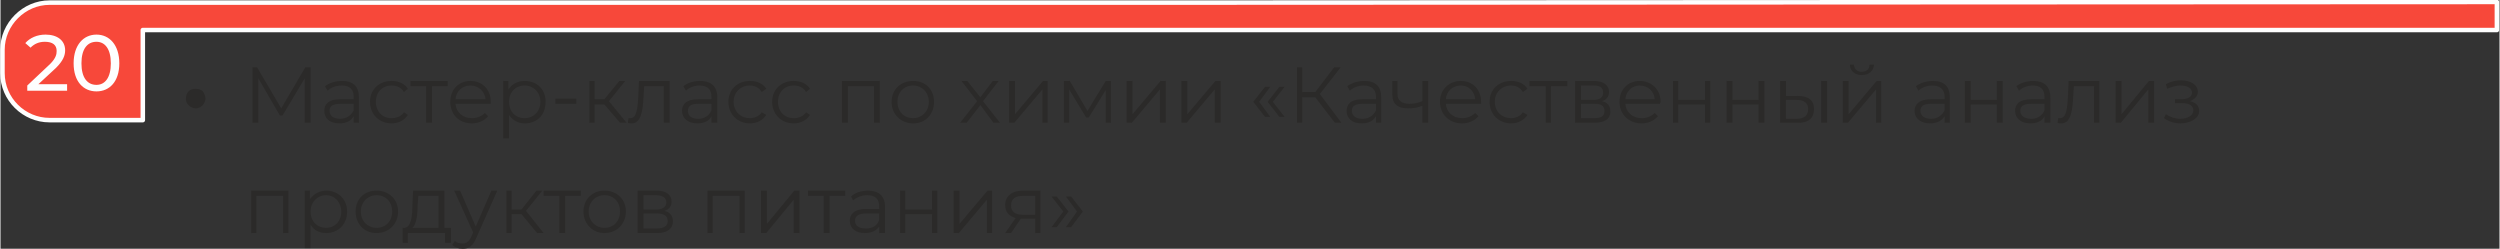
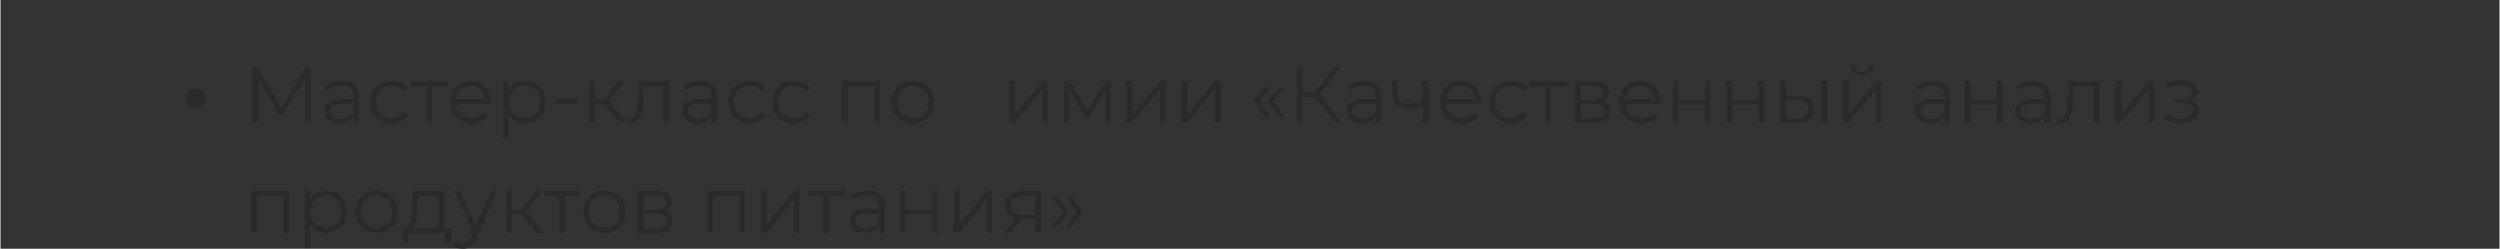
<svg xmlns="http://www.w3.org/2000/svg" xml:space="preserve" width="784px" height="78px" version="1.1" style="shape-rendering:geometricPrecision; text-rendering:geometricPrecision; image-rendering:optimizeQuality; fill-rule:evenodd; clip-rule:evenodd" viewBox="0 0 3828 381">
  <rect x="0" y="0" width="3828" height="381" fill="#333333" stroke="none" />
  <defs>
    <style type="text/css"> .str0 {stroke:#FEFEFE;stroke-width:6.918;stroke-linejoin:round} .fil0 {fill:#F7483A} .fil2 {fill:#FEFEFE;fill-rule:nonzero} .fil1 {fill:#2B2A29;fill-rule:nonzero} </style>
  </defs>
  <g id="Слой_x0020_1">
    <g id="_1914909502128">
-       <path class="fil0 str0" d="M3824 46l-2705 0 -901 0 0 138 -143 0c-39,0 -72,-32 -72,-72l0 -36c0,-39 33,-72 72,-72l143 0 1539 0 18 0 2049 -1c0,32 0,12 0,43z" />
-       <path class="fil1" d="M284 151c0,-4 1,-8 4,-11 3,-3 7,-4 11,-4 4,0 8,1 11,4 2,3 4,7 4,11 0,4 -2,7 -4,10 -3,3 -7,5 -11,5 -4,0 -8,-2 -11,-5 -3,-3 -4,-6 -4,-10zm183 -48l-37 63 -37 -63 -7 0 0 85 9 0 0 -68 33 57 4 0 34 -57 0 68 9 0 0 -85 -8 0zm56 21c-10,0 -19,3 -26,8l4 7c5,-5 13,-8 22,-8 12,0 18,6 18,17l0 4 -21 0c-18,0 -24,8 -24,18 0,11 8,19 23,19 11,0 18,-4 22,-11l0 10 8 0 0 -39c0,-17 -9,-25 -26,-25zm-3 58c-10,0 -16,-5 -16,-12 0,-7 4,-11 17,-11l20 0 0 10c-4,8 -11,13 -21,13zm79 7c11,0 20,-5 25,-13l-6 -4c-4,6 -11,9 -19,9 -14,0 -24,-10 -24,-25 0,-15 10,-25 24,-25 8,0 15,3 19,10l6 -5c-5,-8 -14,-12 -25,-12 -19,0 -33,13 -33,32 0,19 14,33 33,33zm86 -65l-57 0 0 8 24 0 0 56 9 0 0 -56 24 0 0 -8zm66 32c0,-19 -13,-32 -31,-32 -18,0 -31,13 -31,32 0,19 13,33 33,33 10,0 19,-4 25,-11l-5 -5c-5,5 -12,8 -20,8 -14,0 -24,-9 -25,-22l54 0c0,-1 0,-2 0,-3zm-31 -25c12,0 22,9 23,21l-46 0c1,-12 10,-21 23,-21zm83 -7c-10,0 -19,4 -25,13l0 -13 -8 0 0 88 9 0 0 -36c5,8 14,13 24,13 19,0 32,-13 32,-33 0,-19 -13,-32 -32,-32zm0 57c-14,0 -24,-10 -24,-25 0,-15 10,-25 24,-25 13,0 24,10 24,25 0,15 -11,25 -24,25zm47 -22l32 0 0 -8 -32 0 0 8zm99 29l10 0 -27 -33 25 -31 -9 0 -23 28 -15 0 0 -28 -8 0 0 64 8 0 0 -28 15 0 24 28zm29 -64l-1 23c-1,17 -2,34 -12,34 -1,0 -2,0 -3,0l-1 7c2,1 4,1 6,1 14,0 17,-19 18,-41l1 -16 30 0 0 56 9 0 0 -64 -47 0zm94 0c-10,0 -20,3 -26,8l4 7c5,-5 13,-8 21,-8 12,0 18,6 18,17l0 4 -20 0c-19,0 -25,8 -25,18 0,11 9,19 23,19 11,0 19,-4 22,-11l0 10 9 0 0 -39c0,-17 -10,-25 -26,-25zm-3 58c-11,0 -16,-5 -16,-12 0,-7 4,-11 16,-11l20 0 0 10c-3,8 -11,13 -20,13zm79 7c11,0 20,-5 25,-13l-7 -4c-4,6 -11,9 -18,9 -14,0 -25,-10 -25,-25 0,-15 11,-25 25,-25 7,0 14,3 18,10l7 -5c-5,-8 -14,-12 -25,-12 -19,0 -33,13 -33,32 0,19 14,33 33,33zm67 0c11,0 20,-5 25,-13l-6 -4c-4,6 -11,9 -19,9 -14,0 -24,-10 -24,-25 0,-15 10,-25 24,-25 8,0 15,3 19,10l6 -5c-5,-8 -14,-12 -25,-12 -19,0 -33,13 -33,32 0,19 14,33 33,33zm74 -65l0 64 9 0 0 -56 40 0 0 56 9 0 0 -64 -58 0zm109 65c19,0 32,-14 32,-33 0,-19 -13,-32 -32,-32 -19,0 -33,13 -33,32 0,19 14,33 33,33zm0 -8c-14,0 -24,-10 -24,-25 0,-15 10,-25 24,-25 13,0 24,10 24,25 0,15 -11,25 -24,25zm133 7l-26 -33 24 -31 -9 0 -19 25 -20 -25 -9 0 24 31 -26 33 10 0 21 -27 20 27 10 0zm14 0l8 0 43 -51 0 51 8 0 0 -64 -7 0 -43 51 0 -51 -9 0 0 64zm148 -64l-28 46 -27 -46 -9 0 0 64 8 0 0 -51 26 43 4 0 26 -42 0 50 8 0 0 -64 -8 0zm32 64l8 0 43 -51 0 51 9 0 0 -64 -8 0 -43 51 0 -51 -9 0 0 64zm84 0l8 0 43 -51 0 51 9 0 0 -64 -8 0 -43 51 0 -51 -9 0 0 64zm128 -9l8 0 -17 -23 17 -23 -8 0 -18 23 18 23zm22 0l8 0 -18 -23 18 -23 -8 0 -18 23 18 23zm85 9l10 0 -33 -44 32 -41 -10 0 -29 38 -20 0 0 -38 -8 0 0 85 8 0 0 -39 20 0 30 39zm45 -64c-10,0 -19,3 -26,8l4 7c5,-5 13,-8 21,-8 12,0 19,6 19,17l0 4 -21 0c-18,0 -24,8 -24,18 0,11 8,19 23,19 11,0 18,-4 22,-11l0 10 8 0 0 -39c0,-17 -9,-25 -26,-25zm-3 58c-10,0 -16,-5 -16,-12 0,-7 4,-11 17,-11l20 0 0 10c-4,8 -11,13 -21,13zm92 -58l0 31c-7,3 -14,4 -20,4 -11,0 -18,-5 -18,-14l0 -21 -8 0 0 21c0,15 9,21 24,21 8,0 15,-1 22,-4l0 26 9 0 0 -64 -9 0zm90 32c0,-19 -13,-32 -31,-32 -18,0 -32,13 -32,32 0,19 14,33 34,33 10,0 19,-4 25,-11l-5 -5c-5,5 -12,8 -20,8 -14,0 -24,-9 -25,-22l54 0c0,-1 0,-2 0,-3zm-31 -25c12,0 21,9 22,21l-45 0c1,-12 10,-21 23,-21zm77 58c11,0 20,-5 25,-13l-7 -4c-4,6 -11,9 -18,9 -14,0 -25,-10 -25,-25 0,-15 11,-25 25,-25 7,0 14,3 18,10l7 -5c-5,-8 -14,-12 -25,-12 -19,0 -33,13 -33,32 0,19 14,33 33,33zm86 -65l-58 0 0 8 25 0 0 56 8 0 0 -56 25 0 0 -8zm53 31c7,-2 11,-7 11,-14 0,-11 -9,-17 -24,-17l-28 0 0 64 29 0c17,0 25,-6 25,-17 0,-9 -4,-14 -13,-16zm-32 -24l19 0c10,0 15,3 15,11 0,7 -5,11 -15,11l-19 0 0 -22zm20 50l-20 0 0 -22 21 0c11,0 15,4 15,11 0,8 -5,11 -16,11zm102 -25c0,-19 -14,-32 -32,-32 -18,0 -31,13 -31,32 0,19 14,33 34,33 10,0 19,-4 25,-11l-5 -5c-5,5 -12,8 -20,8 -14,0 -24,-9 -25,-22l53 0c0,-1 1,-2 1,-3zm-32 -25c13,0 22,9 23,21l-45 0c1,-12 10,-21 22,-21zm51 57l8 0 0 -28 41 0 0 28 8 0 0 -64 -8 0 0 29 -41 0 0 -29 -8 0 0 64zm82 0l9 0 0 -28 40 0 0 28 9 0 0 -64 -9 0 0 29 -40 0 0 -29 -9 0 0 64zm109 -41l-18 0 0 -23 -9 0 0 64 26 0c17,1 26,-7 26,-21 0,-13 -8,-20 -25,-20zm36 41l9 0 0 -64 -9 0 0 64zm-38 -6l-16 0 0 -29 16 0c12,0 18,5 18,14 0,10 -6,15 -18,15zm100 -67c11,0 18,-6 19,-16l-7 0c0,7 -5,11 -12,11 -7,0 -11,-4 -12,-11l-6 0c0,10 8,16 18,16zm-29 73l8 0 43 -51 0 51 8 0 0 -64 -7 0 -43 51 0 -51 -9 0 0 64zm138 -64c-10,0 -19,3 -26,8l4 7c5,-5 13,-8 21,-8 12,0 19,6 19,17l0 4 -21 0c-18,0 -25,8 -25,18 0,11 9,19 24,19 10,0 18,-4 22,-11l0 10 8 0 0 -39c0,-17 -9,-25 -26,-25zm-3 58c-10,0 -16,-5 -16,-12 0,-7 4,-11 16,-11l21 0 0 10c-4,8 -11,13 -21,13zm52 6l9 0 0 -28 40 0 0 28 9 0 0 -64 -9 0 0 29 -40 0 0 -29 -9 0 0 64zm105 -64c-10,0 -20,3 -26,8l4 7c5,-5 13,-8 21,-8 12,0 18,6 18,17l0 4 -20 0c-19,0 -25,8 -25,18 0,11 9,19 23,19 11,0 19,-4 22,-11l0 10 9 0 0 -39c0,-17 -10,-25 -26,-25zm-3 58c-11,0 -17,-5 -17,-12 0,-7 4,-11 17,-11l20 0 0 10c-3,8 -11,13 -20,13zm57 -58l-1 23c-1,17 -2,34 -12,34 -1,0 -2,0 -3,0l-1 7c2,1 4,1 6,1 14,0 17,-19 18,-41l1 -16 31 0 0 56 8 0 0 -64 -47 0zm72 64l8 0 42 -51 0 51 9 0 0 -64 -8 0 -42 51 0 -51 -9 0 0 64zm114 -33c7,-3 12,-8 12,-14 0,-11 -11,-18 -26,-18 -7,0 -16,2 -23,6l2 7c7,-3 14,-5 20,-5 11,0 18,4 18,11 0,6 -6,10 -16,10l-10 0 0 6 11 0c11,0 17,4 17,11 0,8 -9,13 -20,13 -8,0 -16,-3 -22,-7l-3 6c7,5 16,8 25,8 16,0 29,-8 29,-19 0,-8 -5,-13 -14,-15zm-2970 137l0 65 8 0 0 -57 41 0 0 57 8 0 0 -65 -57 0zm115 0c-10,0 -19,5 -25,13l0 -13 -8 0 0 88 9 0 0 -36c5,9 14,13 24,13 18,0 32,-13 32,-33 0,-19 -14,-32 -32,-32zm0 57c-14,0 -24,-10 -24,-25 0,-14 10,-25 24,-25 13,0 23,11 23,25 0,15 -10,25 -23,25zm77 8c19,0 33,-14 33,-33 0,-19 -14,-32 -33,-32 -19,0 -32,13 -32,32 0,19 13,33 32,33zm0 -8c-13,0 -24,-10 -24,-25 0,-15 11,-25 24,-25 14,0 24,10 24,25 0,15 -10,25 -24,25zm104 0l0 -57 -48 0 -1 22c0,17 -2,34 -12,35l-3 0 0 23 8 0 0 -15 57 0 0 15 9 0 0 -23 -10 0zm-41 -35l1 -14 31 0 0 49 -40 0c6,-5 8,-20 8,-35zm113 -22l-24 55 -24 -55 -9 0 29 64 -3 7c-4,8 -8,10 -13,10 -5,0 -9,-1 -12,-4l-4 6c4,4 10,6 16,6 9,0 16,-4 21,-17l32 -72 -9 0zm70 65l10 0 -27 -34 25 -31 -9 0 -23 29 -15 0 0 -29 -8 0 0 65 8 0 0 -29 15 0 24 29zm67 -65l-57 0 0 8 24 0 0 57 9 0 0 -57 24 0 0 -8zm36 65c19,0 33,-14 33,-33 0,-19 -14,-32 -33,-32 -18,0 -32,13 -32,32 0,19 14,33 32,33zm0 -8c-13,0 -24,-10 -24,-25 0,-15 11,-25 24,-25 14,0 24,10 24,25 0,15 -10,25 -24,25zm92 -26c7,-2 11,-7 11,-14 0,-11 -9,-17 -23,-17l-29 0 0 65 30 0c16,0 24,-7 24,-18 0,-8 -4,-14 -13,-16zm-32 -24l19 0c10,0 16,4 16,11 0,7 -6,11 -16,11l-19 0 0 -22zm20 51l-20 0 0 -23 21 0c11,0 16,4 16,12 0,7 -6,11 -17,11zm78 -58l0 65 8 0 0 -57 41 0 0 57 8 0 0 -65 -57 0zm82 65l8 0 42 -51 0 51 9 0 0 -65 -8 0 -42 51 0 -51 -9 0 0 65zm129 -65l-57 0 0 8 24 0 0 57 9 0 0 -57 24 0 0 -8zm35 0c-10,0 -20,3 -26,9l3 6c6,-5 13,-8 22,-8 12,0 18,6 18,17l0 4 -20 0c-19,0 -25,9 -25,18 0,12 9,19 23,19 11,0 18,-4 22,-10l0 10 9 0 0 -40c0,-17 -10,-25 -26,-25zm-3 58c-11,0 -17,-4 -17,-12 0,-6 4,-11 17,-11l20 0 0 10c-3,9 -11,13 -20,13zm52 7l8 0 0 -29 41 0 0 29 8 0 0 -65 -8 0 0 29 -41 0 0 -29 -8 0 0 65zm82 0l8 0 43 -51 0 51 8 0 0 -65 -7 0 -43 51 0 -51 -9 0 0 65zm106 -65c-16,0 -27,8 -27,22 0,11 6,17 16,20l-16 23 9 0 15 -22 2 0 20 0 0 22 8 0 0 -65 -27 0zm-18 23c0,-11 7,-15 19,-15l18 0 0 29 -19 0c-12,0 -18,-5 -18,-14zm70 33l18 -24 -18 -23 -8 0 18 23 -18 24 8 0zm22 0l18 -24 -18 -23 -8 0 17 23 -17 24 8 0z" />
-       <path class="fil2" d="M58 129l27 -25c11,-11 14,-19 14,-27 0,-15 -12,-24 -30,-24 -13,0 -24,5 -31,13l8 7c6,-6 13,-9 22,-9 12,0 18,5 18,14 0,5 -1,11 -10,20l-35 33 0 8 61 0 0 -10 -44 0zm89 11c20,0 35,-15 35,-43 0,-28 -15,-44 -35,-44 -20,0 -35,16 -35,44 0,28 15,43 35,43zm0 -10c-14,0 -23,-11 -23,-33 0,-22 9,-33 23,-33 13,0 22,11 22,33 0,22 -9,33 -22,33z" />
+       <path class="fil1" d="M284 151c0,-4 1,-8 4,-11 3,-3 7,-4 11,-4 4,0 8,1 11,4 2,3 4,7 4,11 0,4 -2,7 -4,10 -3,3 -7,5 -11,5 -4,0 -8,-2 -11,-5 -3,-3 -4,-6 -4,-10zm183 -48l-37 63 -37 -63 -7 0 0 85 9 0 0 -68 33 57 4 0 34 -57 0 68 9 0 0 -85 -8 0zm56 21c-10,0 -19,3 -26,8l4 7c5,-5 13,-8 22,-8 12,0 18,6 18,17l0 4 -21 0c-18,0 -24,8 -24,18 0,11 8,19 23,19 11,0 18,-4 22,-11l0 10 8 0 0 -39c0,-17 -9,-25 -26,-25zm-3 58c-10,0 -16,-5 -16,-12 0,-7 4,-11 17,-11l20 0 0 10c-4,8 -11,13 -21,13zm79 7c11,0 20,-5 25,-13l-6 -4c-4,6 -11,9 -19,9 -14,0 -24,-10 -24,-25 0,-15 10,-25 24,-25 8,0 15,3 19,10l6 -5c-5,-8 -14,-12 -25,-12 -19,0 -33,13 -33,32 0,19 14,33 33,33zm86 -65l-57 0 0 8 24 0 0 56 9 0 0 -56 24 0 0 -8zm66 32c0,-19 -13,-32 -31,-32 -18,0 -31,13 -31,32 0,19 13,33 33,33 10,0 19,-4 25,-11l-5 -5c-5,5 -12,8 -20,8 -14,0 -24,-9 -25,-22l54 0c0,-1 0,-2 0,-3zm-31 -25c12,0 22,9 23,21l-46 0c1,-12 10,-21 23,-21zm83 -7c-10,0 -19,4 -25,13l0 -13 -8 0 0 88 9 0 0 -36c5,8 14,13 24,13 19,0 32,-13 32,-33 0,-19 -13,-32 -32,-32zm0 57c-14,0 -24,-10 -24,-25 0,-15 10,-25 24,-25 13,0 24,10 24,25 0,15 -11,25 -24,25zm47 -22l32 0 0 -8 -32 0 0 8zm99 29l10 0 -27 -33 25 -31 -9 0 -23 28 -15 0 0 -28 -8 0 0 64 8 0 0 -28 15 0 24 28zm29 -64l-1 23c-1,17 -2,34 -12,34 -1,0 -2,0 -3,0l-1 7c2,1 4,1 6,1 14,0 17,-19 18,-41l1 -16 30 0 0 56 9 0 0 -64 -47 0zm94 0c-10,0 -20,3 -26,8l4 7c5,-5 13,-8 21,-8 12,0 18,6 18,17l0 4 -20 0c-19,0 -25,8 -25,18 0,11 9,19 23,19 11,0 19,-4 22,-11l0 10 9 0 0 -39c0,-17 -10,-25 -26,-25zm-3 58c-11,0 -16,-5 -16,-12 0,-7 4,-11 16,-11l20 0 0 10c-3,8 -11,13 -20,13zm79 7c11,0 20,-5 25,-13l-7 -4c-4,6 -11,9 -18,9 -14,0 -25,-10 -25,-25 0,-15 11,-25 25,-25 7,0 14,3 18,10l7 -5c-5,-8 -14,-12 -25,-12 -19,0 -33,13 -33,32 0,19 14,33 33,33zm67 0c11,0 20,-5 25,-13l-6 -4c-4,6 -11,9 -19,9 -14,0 -24,-10 -24,-25 0,-15 10,-25 24,-25 8,0 15,3 19,10l6 -5c-5,-8 -14,-12 -25,-12 -19,0 -33,13 -33,32 0,19 14,33 33,33zm74 -65l0 64 9 0 0 -56 40 0 0 56 9 0 0 -64 -58 0zm109 65c19,0 32,-14 32,-33 0,-19 -13,-32 -32,-32 -19,0 -33,13 -33,32 0,19 14,33 33,33zm0 -8c-14,0 -24,-10 -24,-25 0,-15 10,-25 24,-25 13,0 24,10 24,25 0,15 -11,25 -24,25zm133 7zm14 0l8 0 43 -51 0 51 8 0 0 -64 -7 0 -43 51 0 -51 -9 0 0 64zm148 -64l-28 46 -27 -46 -9 0 0 64 8 0 0 -51 26 43 4 0 26 -42 0 50 8 0 0 -64 -8 0zm32 64l8 0 43 -51 0 51 9 0 0 -64 -8 0 -43 51 0 -51 -9 0 0 64zm84 0l8 0 43 -51 0 51 9 0 0 -64 -8 0 -43 51 0 -51 -9 0 0 64zm128 -9l8 0 -17 -23 17 -23 -8 0 -18 23 18 23zm22 0l8 0 -18 -23 18 -23 -8 0 -18 23 18 23zm85 9l10 0 -33 -44 32 -41 -10 0 -29 38 -20 0 0 -38 -8 0 0 85 8 0 0 -39 20 0 30 39zm45 -64c-10,0 -19,3 -26,8l4 7c5,-5 13,-8 21,-8 12,0 19,6 19,17l0 4 -21 0c-18,0 -24,8 -24,18 0,11 8,19 23,19 11,0 18,-4 22,-11l0 10 8 0 0 -39c0,-17 -9,-25 -26,-25zm-3 58c-10,0 -16,-5 -16,-12 0,-7 4,-11 17,-11l20 0 0 10c-4,8 -11,13 -21,13zm92 -58l0 31c-7,3 -14,4 -20,4 -11,0 -18,-5 -18,-14l0 -21 -8 0 0 21c0,15 9,21 24,21 8,0 15,-1 22,-4l0 26 9 0 0 -64 -9 0zm90 32c0,-19 -13,-32 -31,-32 -18,0 -32,13 -32,32 0,19 14,33 34,33 10,0 19,-4 25,-11l-5 -5c-5,5 -12,8 -20,8 -14,0 -24,-9 -25,-22l54 0c0,-1 0,-2 0,-3zm-31 -25c12,0 21,9 22,21l-45 0c1,-12 10,-21 23,-21zm77 58c11,0 20,-5 25,-13l-7 -4c-4,6 -11,9 -18,9 -14,0 -25,-10 -25,-25 0,-15 11,-25 25,-25 7,0 14,3 18,10l7 -5c-5,-8 -14,-12 -25,-12 -19,0 -33,13 -33,32 0,19 14,33 33,33zm86 -65l-58 0 0 8 25 0 0 56 8 0 0 -56 25 0 0 -8zm53 31c7,-2 11,-7 11,-14 0,-11 -9,-17 -24,-17l-28 0 0 64 29 0c17,0 25,-6 25,-17 0,-9 -4,-14 -13,-16zm-32 -24l19 0c10,0 15,3 15,11 0,7 -5,11 -15,11l-19 0 0 -22zm20 50l-20 0 0 -22 21 0c11,0 15,4 15,11 0,8 -5,11 -16,11zm102 -25c0,-19 -14,-32 -32,-32 -18,0 -31,13 -31,32 0,19 14,33 34,33 10,0 19,-4 25,-11l-5 -5c-5,5 -12,8 -20,8 -14,0 -24,-9 -25,-22l53 0c0,-1 1,-2 1,-3zm-32 -25c13,0 22,9 23,21l-45 0c1,-12 10,-21 22,-21zm51 57l8 0 0 -28 41 0 0 28 8 0 0 -64 -8 0 0 29 -41 0 0 -29 -8 0 0 64zm82 0l9 0 0 -28 40 0 0 28 9 0 0 -64 -9 0 0 29 -40 0 0 -29 -9 0 0 64zm109 -41l-18 0 0 -23 -9 0 0 64 26 0c17,1 26,-7 26,-21 0,-13 -8,-20 -25,-20zm36 41l9 0 0 -64 -9 0 0 64zm-38 -6l-16 0 0 -29 16 0c12,0 18,5 18,14 0,10 -6,15 -18,15zm100 -67c11,0 18,-6 19,-16l-7 0c0,7 -5,11 -12,11 -7,0 -11,-4 -12,-11l-6 0c0,10 8,16 18,16zm-29 73l8 0 43 -51 0 51 8 0 0 -64 -7 0 -43 51 0 -51 -9 0 0 64zm138 -64c-10,0 -19,3 -26,8l4 7c5,-5 13,-8 21,-8 12,0 19,6 19,17l0 4 -21 0c-18,0 -25,8 -25,18 0,11 9,19 24,19 10,0 18,-4 22,-11l0 10 8 0 0 -39c0,-17 -9,-25 -26,-25zm-3 58c-10,0 -16,-5 -16,-12 0,-7 4,-11 16,-11l21 0 0 10c-4,8 -11,13 -21,13zm52 6l9 0 0 -28 40 0 0 28 9 0 0 -64 -9 0 0 29 -40 0 0 -29 -9 0 0 64zm105 -64c-10,0 -20,3 -26,8l4 7c5,-5 13,-8 21,-8 12,0 18,6 18,17l0 4 -20 0c-19,0 -25,8 -25,18 0,11 9,19 23,19 11,0 19,-4 22,-11l0 10 9 0 0 -39c0,-17 -10,-25 -26,-25zm-3 58c-11,0 -17,-5 -17,-12 0,-7 4,-11 17,-11l20 0 0 10c-3,8 -11,13 -20,13zm57 -58l-1 23c-1,17 -2,34 -12,34 -1,0 -2,0 -3,0l-1 7c2,1 4,1 6,1 14,0 17,-19 18,-41l1 -16 31 0 0 56 8 0 0 -64 -47 0zm72 64l8 0 42 -51 0 51 9 0 0 -64 -8 0 -42 51 0 -51 -9 0 0 64zm114 -33c7,-3 12,-8 12,-14 0,-11 -11,-18 -26,-18 -7,0 -16,2 -23,6l2 7c7,-3 14,-5 20,-5 11,0 18,4 18,11 0,6 -6,10 -16,10l-10 0 0 6 11 0c11,0 17,4 17,11 0,8 -9,13 -20,13 -8,0 -16,-3 -22,-7l-3 6c7,5 16,8 25,8 16,0 29,-8 29,-19 0,-8 -5,-13 -14,-15zm-2970 137l0 65 8 0 0 -57 41 0 0 57 8 0 0 -65 -57 0zm115 0c-10,0 -19,5 -25,13l0 -13 -8 0 0 88 9 0 0 -36c5,9 14,13 24,13 18,0 32,-13 32,-33 0,-19 -14,-32 -32,-32zm0 57c-14,0 -24,-10 -24,-25 0,-14 10,-25 24,-25 13,0 23,11 23,25 0,15 -10,25 -23,25zm77 8c19,0 33,-14 33,-33 0,-19 -14,-32 -33,-32 -19,0 -32,13 -32,32 0,19 13,33 32,33zm0 -8c-13,0 -24,-10 -24,-25 0,-15 11,-25 24,-25 14,0 24,10 24,25 0,15 -10,25 -24,25zm104 0l0 -57 -48 0 -1 22c0,17 -2,34 -12,35l-3 0 0 23 8 0 0 -15 57 0 0 15 9 0 0 -23 -10 0zm-41 -35l1 -14 31 0 0 49 -40 0c6,-5 8,-20 8,-35zm113 -22l-24 55 -24 -55 -9 0 29 64 -3 7c-4,8 -8,10 -13,10 -5,0 -9,-1 -12,-4l-4 6c4,4 10,6 16,6 9,0 16,-4 21,-17l32 -72 -9 0zm70 65l10 0 -27 -34 25 -31 -9 0 -23 29 -15 0 0 -29 -8 0 0 65 8 0 0 -29 15 0 24 29zm67 -65l-57 0 0 8 24 0 0 57 9 0 0 -57 24 0 0 -8zm36 65c19,0 33,-14 33,-33 0,-19 -14,-32 -33,-32 -18,0 -32,13 -32,32 0,19 14,33 32,33zm0 -8c-13,0 -24,-10 -24,-25 0,-15 11,-25 24,-25 14,0 24,10 24,25 0,15 -10,25 -24,25zm92 -26c7,-2 11,-7 11,-14 0,-11 -9,-17 -23,-17l-29 0 0 65 30 0c16,0 24,-7 24,-18 0,-8 -4,-14 -13,-16zm-32 -24l19 0c10,0 16,4 16,11 0,7 -6,11 -16,11l-19 0 0 -22zm20 51l-20 0 0 -23 21 0c11,0 16,4 16,12 0,7 -6,11 -17,11zm78 -58l0 65 8 0 0 -57 41 0 0 57 8 0 0 -65 -57 0zm82 65l8 0 42 -51 0 51 9 0 0 -65 -8 0 -42 51 0 -51 -9 0 0 65zm129 -65l-57 0 0 8 24 0 0 57 9 0 0 -57 24 0 0 -8zm35 0c-10,0 -20,3 -26,9l3 6c6,-5 13,-8 22,-8 12,0 18,6 18,17l0 4 -20 0c-19,0 -25,9 -25,18 0,12 9,19 23,19 11,0 18,-4 22,-10l0 10 9 0 0 -40c0,-17 -10,-25 -26,-25zm-3 58c-11,0 -17,-4 -17,-12 0,-6 4,-11 17,-11l20 0 0 10c-3,9 -11,13 -20,13zm52 7l8 0 0 -29 41 0 0 29 8 0 0 -65 -8 0 0 29 -41 0 0 -29 -8 0 0 65zm82 0l8 0 43 -51 0 51 8 0 0 -65 -7 0 -43 51 0 -51 -9 0 0 65zm106 -65c-16,0 -27,8 -27,22 0,11 6,17 16,20l-16 23 9 0 15 -22 2 0 20 0 0 22 8 0 0 -65 -27 0zm-18 23c0,-11 7,-15 19,-15l18 0 0 29 -19 0c-12,0 -18,-5 -18,-14zm70 33l18 -24 -18 -23 -8 0 18 23 -18 24 8 0zm22 0l18 -24 -18 -23 -8 0 17 23 -17 24 8 0z" />
    </g>
  </g>
</svg>